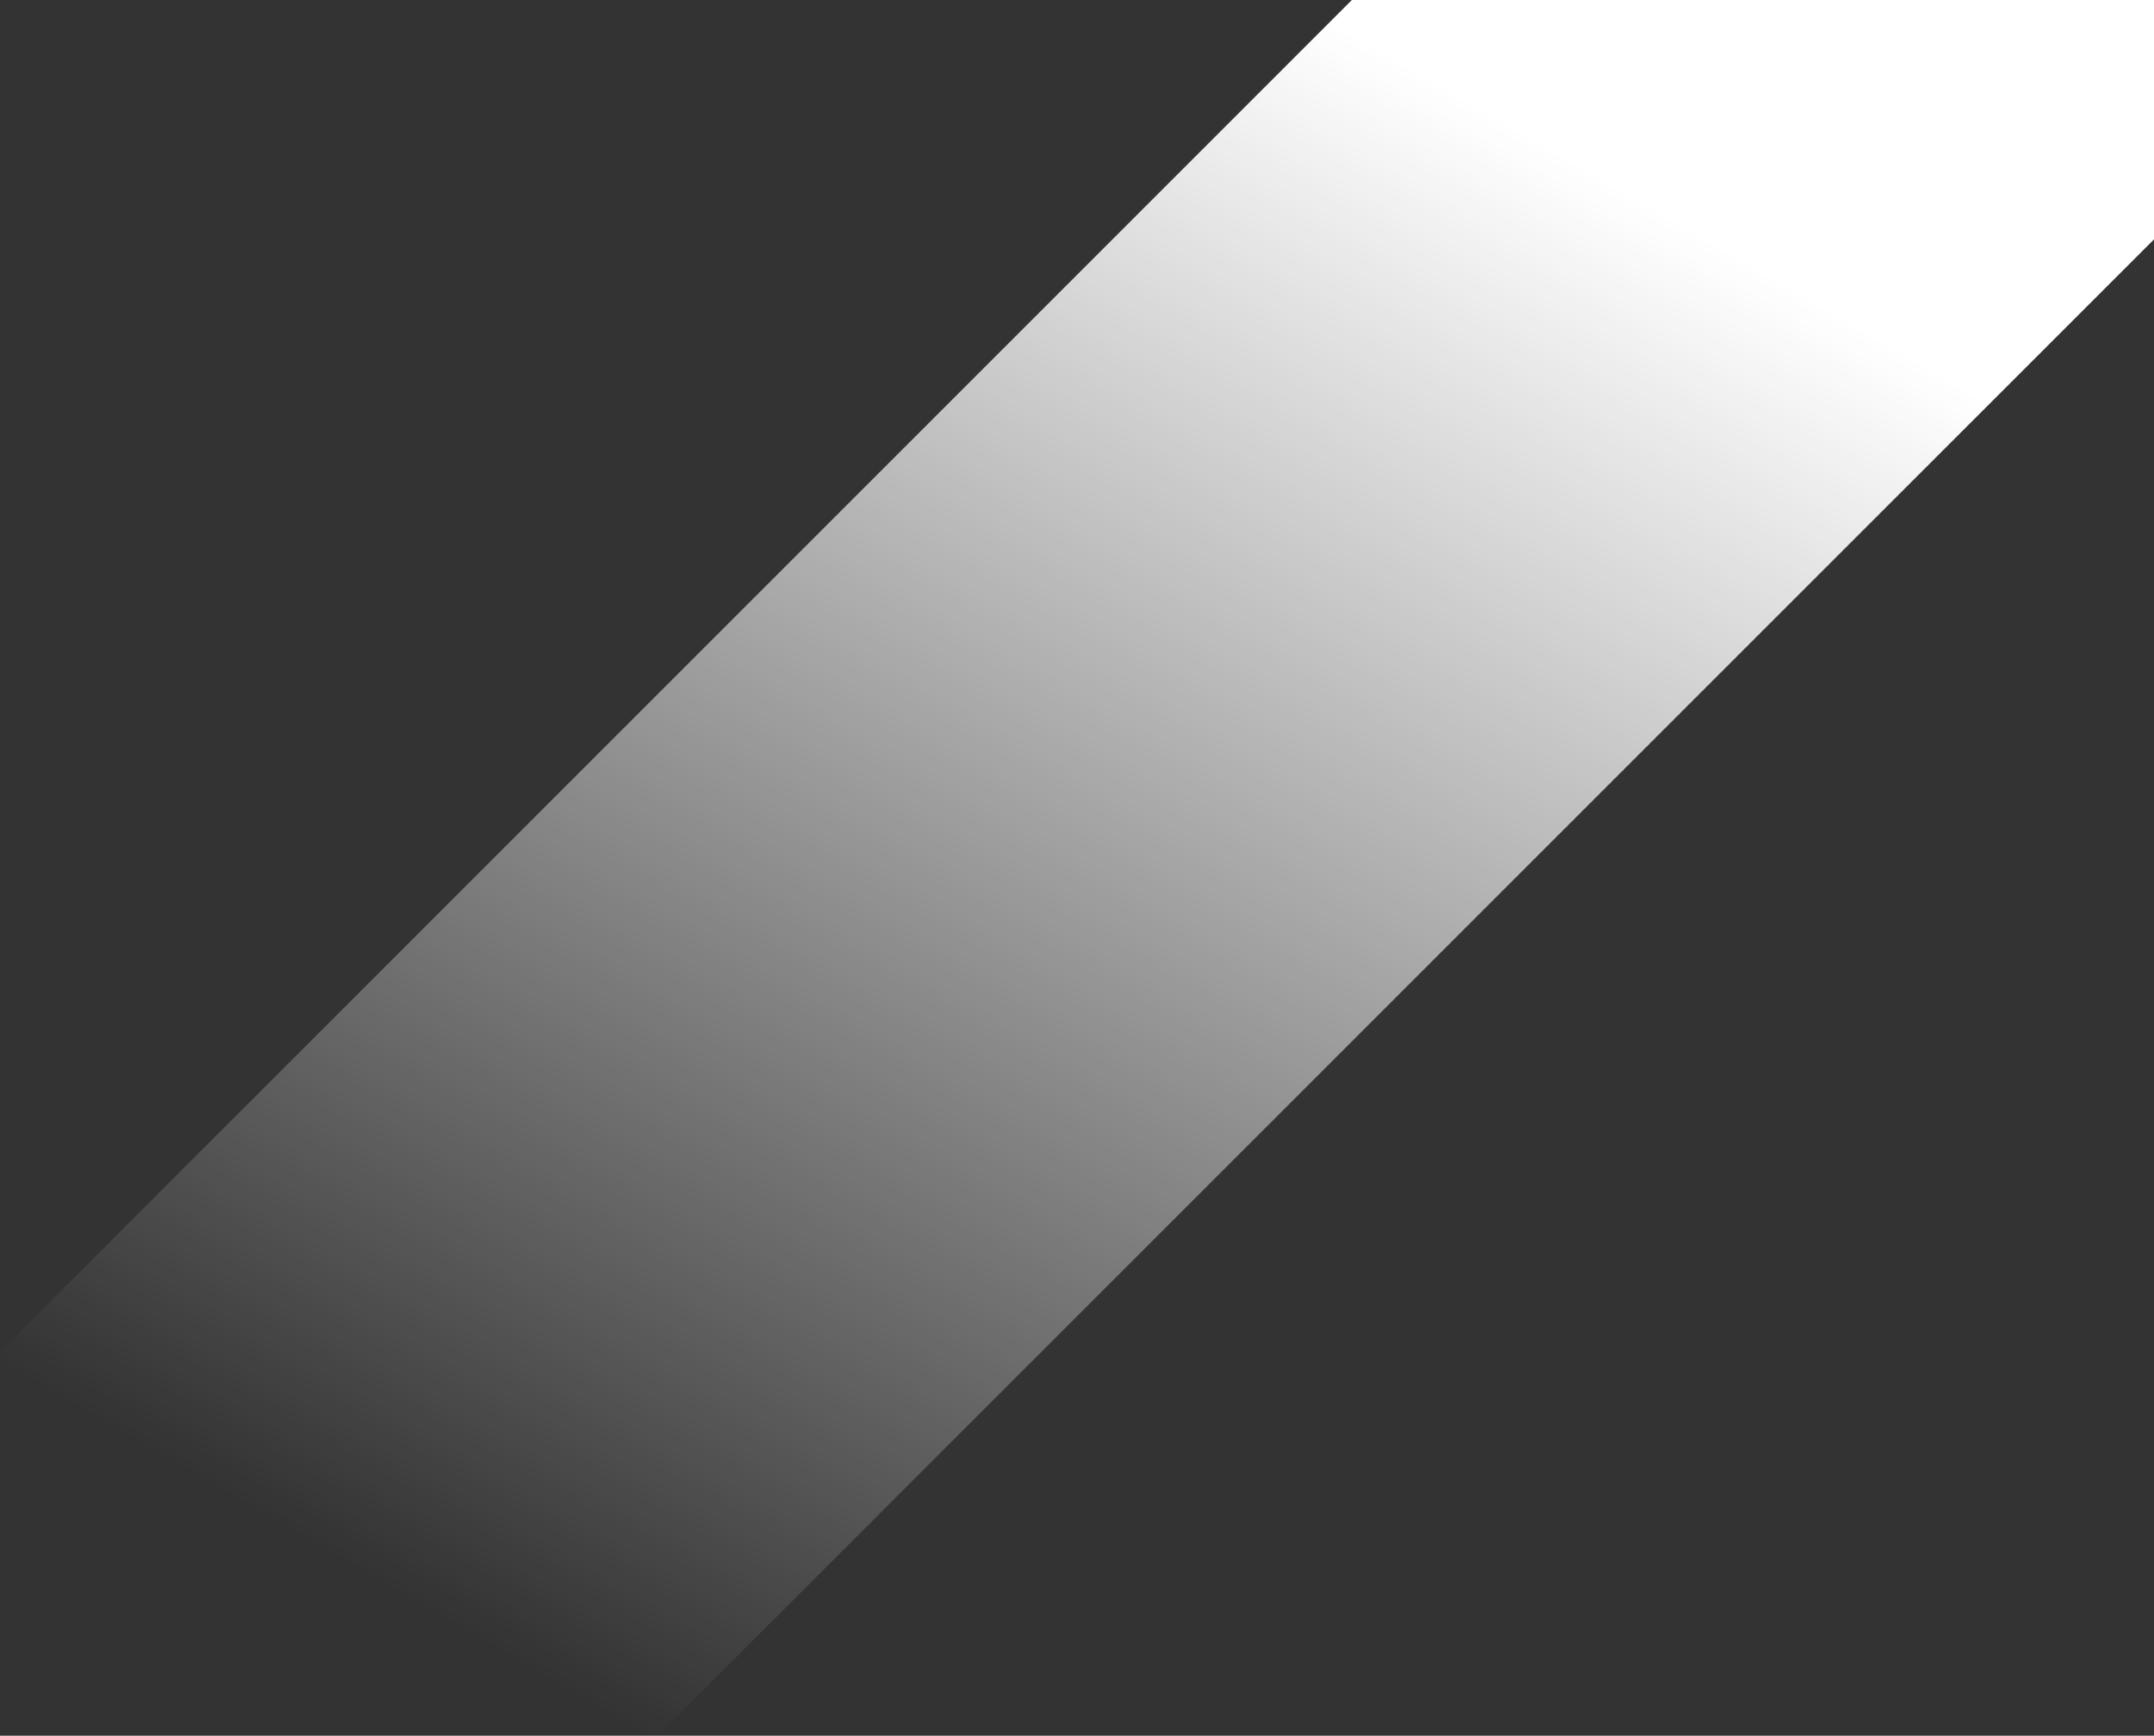
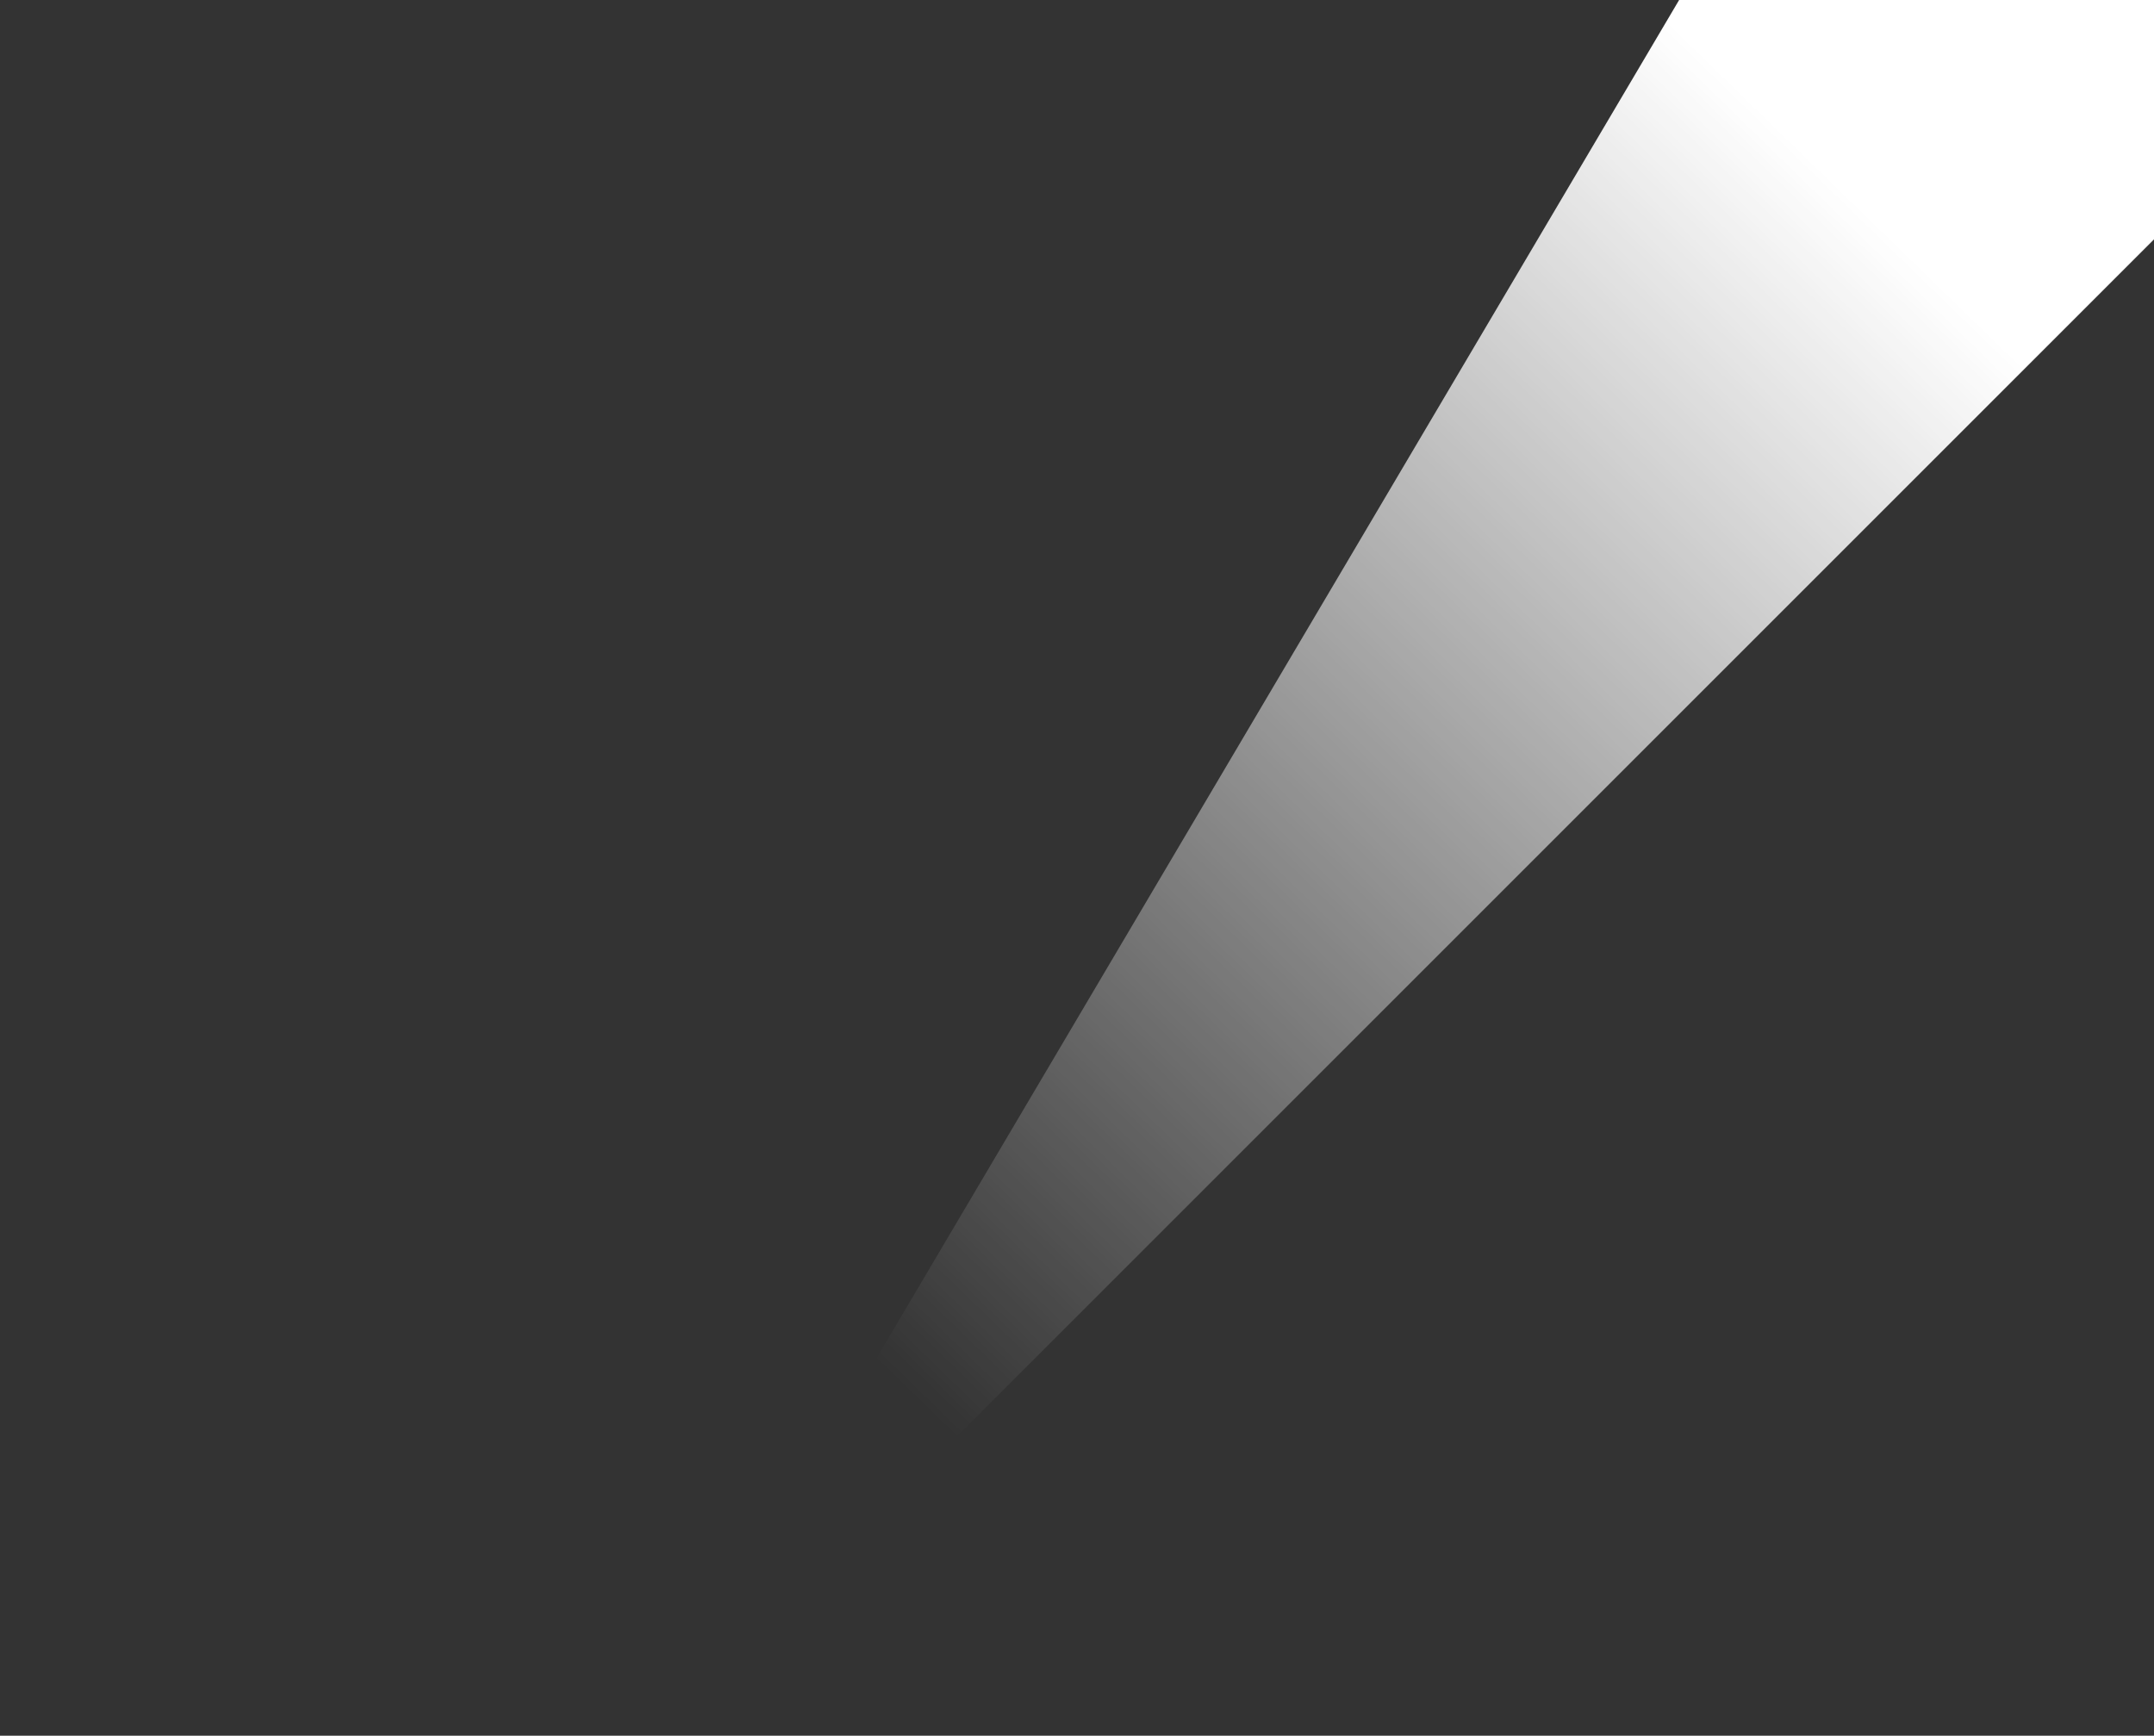
<svg xmlns="http://www.w3.org/2000/svg" width="649px" height="523px" viewBox="0 0 649 523" version="1.1">
  <rect x="0" y="0" width="649" height="523" fill="#333333" stroke="none" />
  <title>Footer-shape02</title>
  <defs>
    <linearGradient x1="76.395%" y1="37.607%" x2="40.742%" y2="99.261%" id="linearGradient-1">
      <stop stop-color="#FFFFFF" offset="0%" />
      <stop stop-color="#FFFFFF" stop-opacity="0" offset="100%" />
    </linearGradient>
  </defs>
  <g id="Home" stroke="none" stroke-width="1" fill="none" fill-rule="evenodd">
    <g id="Homepage-V2---FullHD" transform="translate(-1148, -6666)" fill="url(#linearGradient-1)">
      <g id="Combined-Shape" transform="translate(0, 6666)">
-         <path d="M1797,-241 L1797,72.124 L1343.124,526 L1029.314,526 L1796.315,-241 L1797,-241 Z" id="Footer-shape02" style="mix-blend-mode: overlay;" />
+         <path d="M1797,-241 L1797,72.124 L1343.124,526 L1796.315,-241 L1797,-241 Z" id="Footer-shape02" style="mix-blend-mode: overlay;" />
      </g>
    </g>
  </g>
</svg>